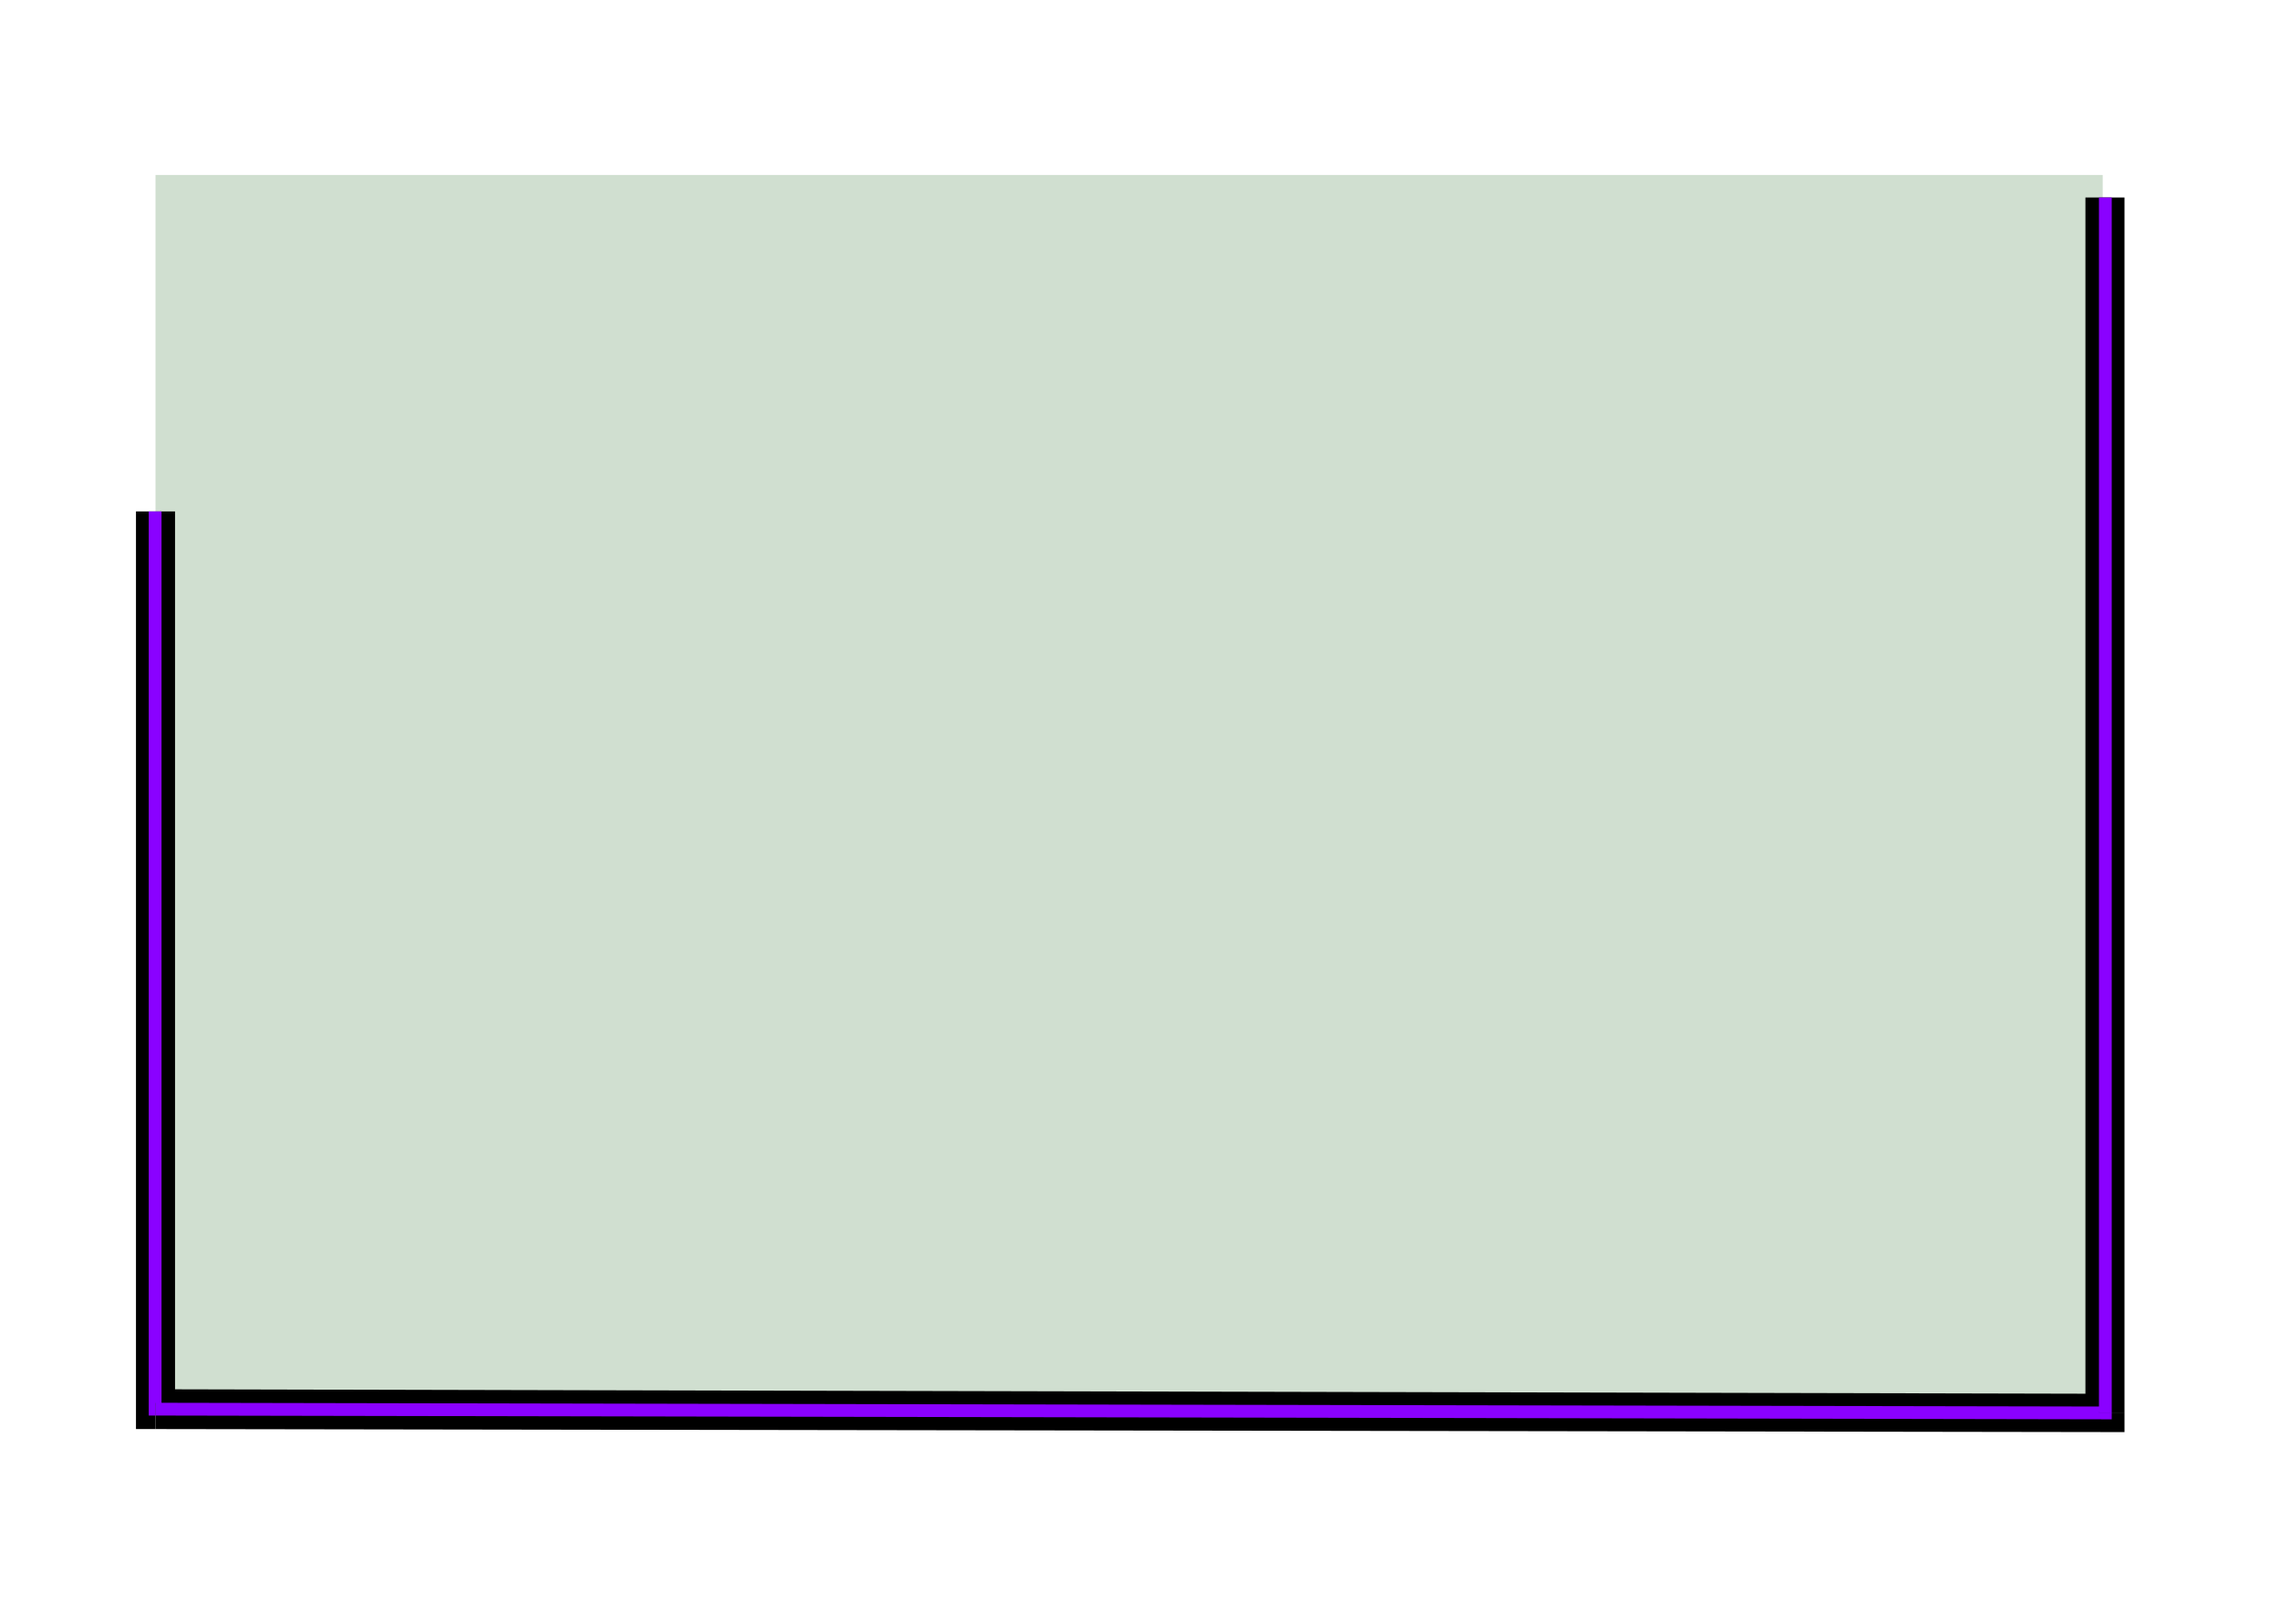
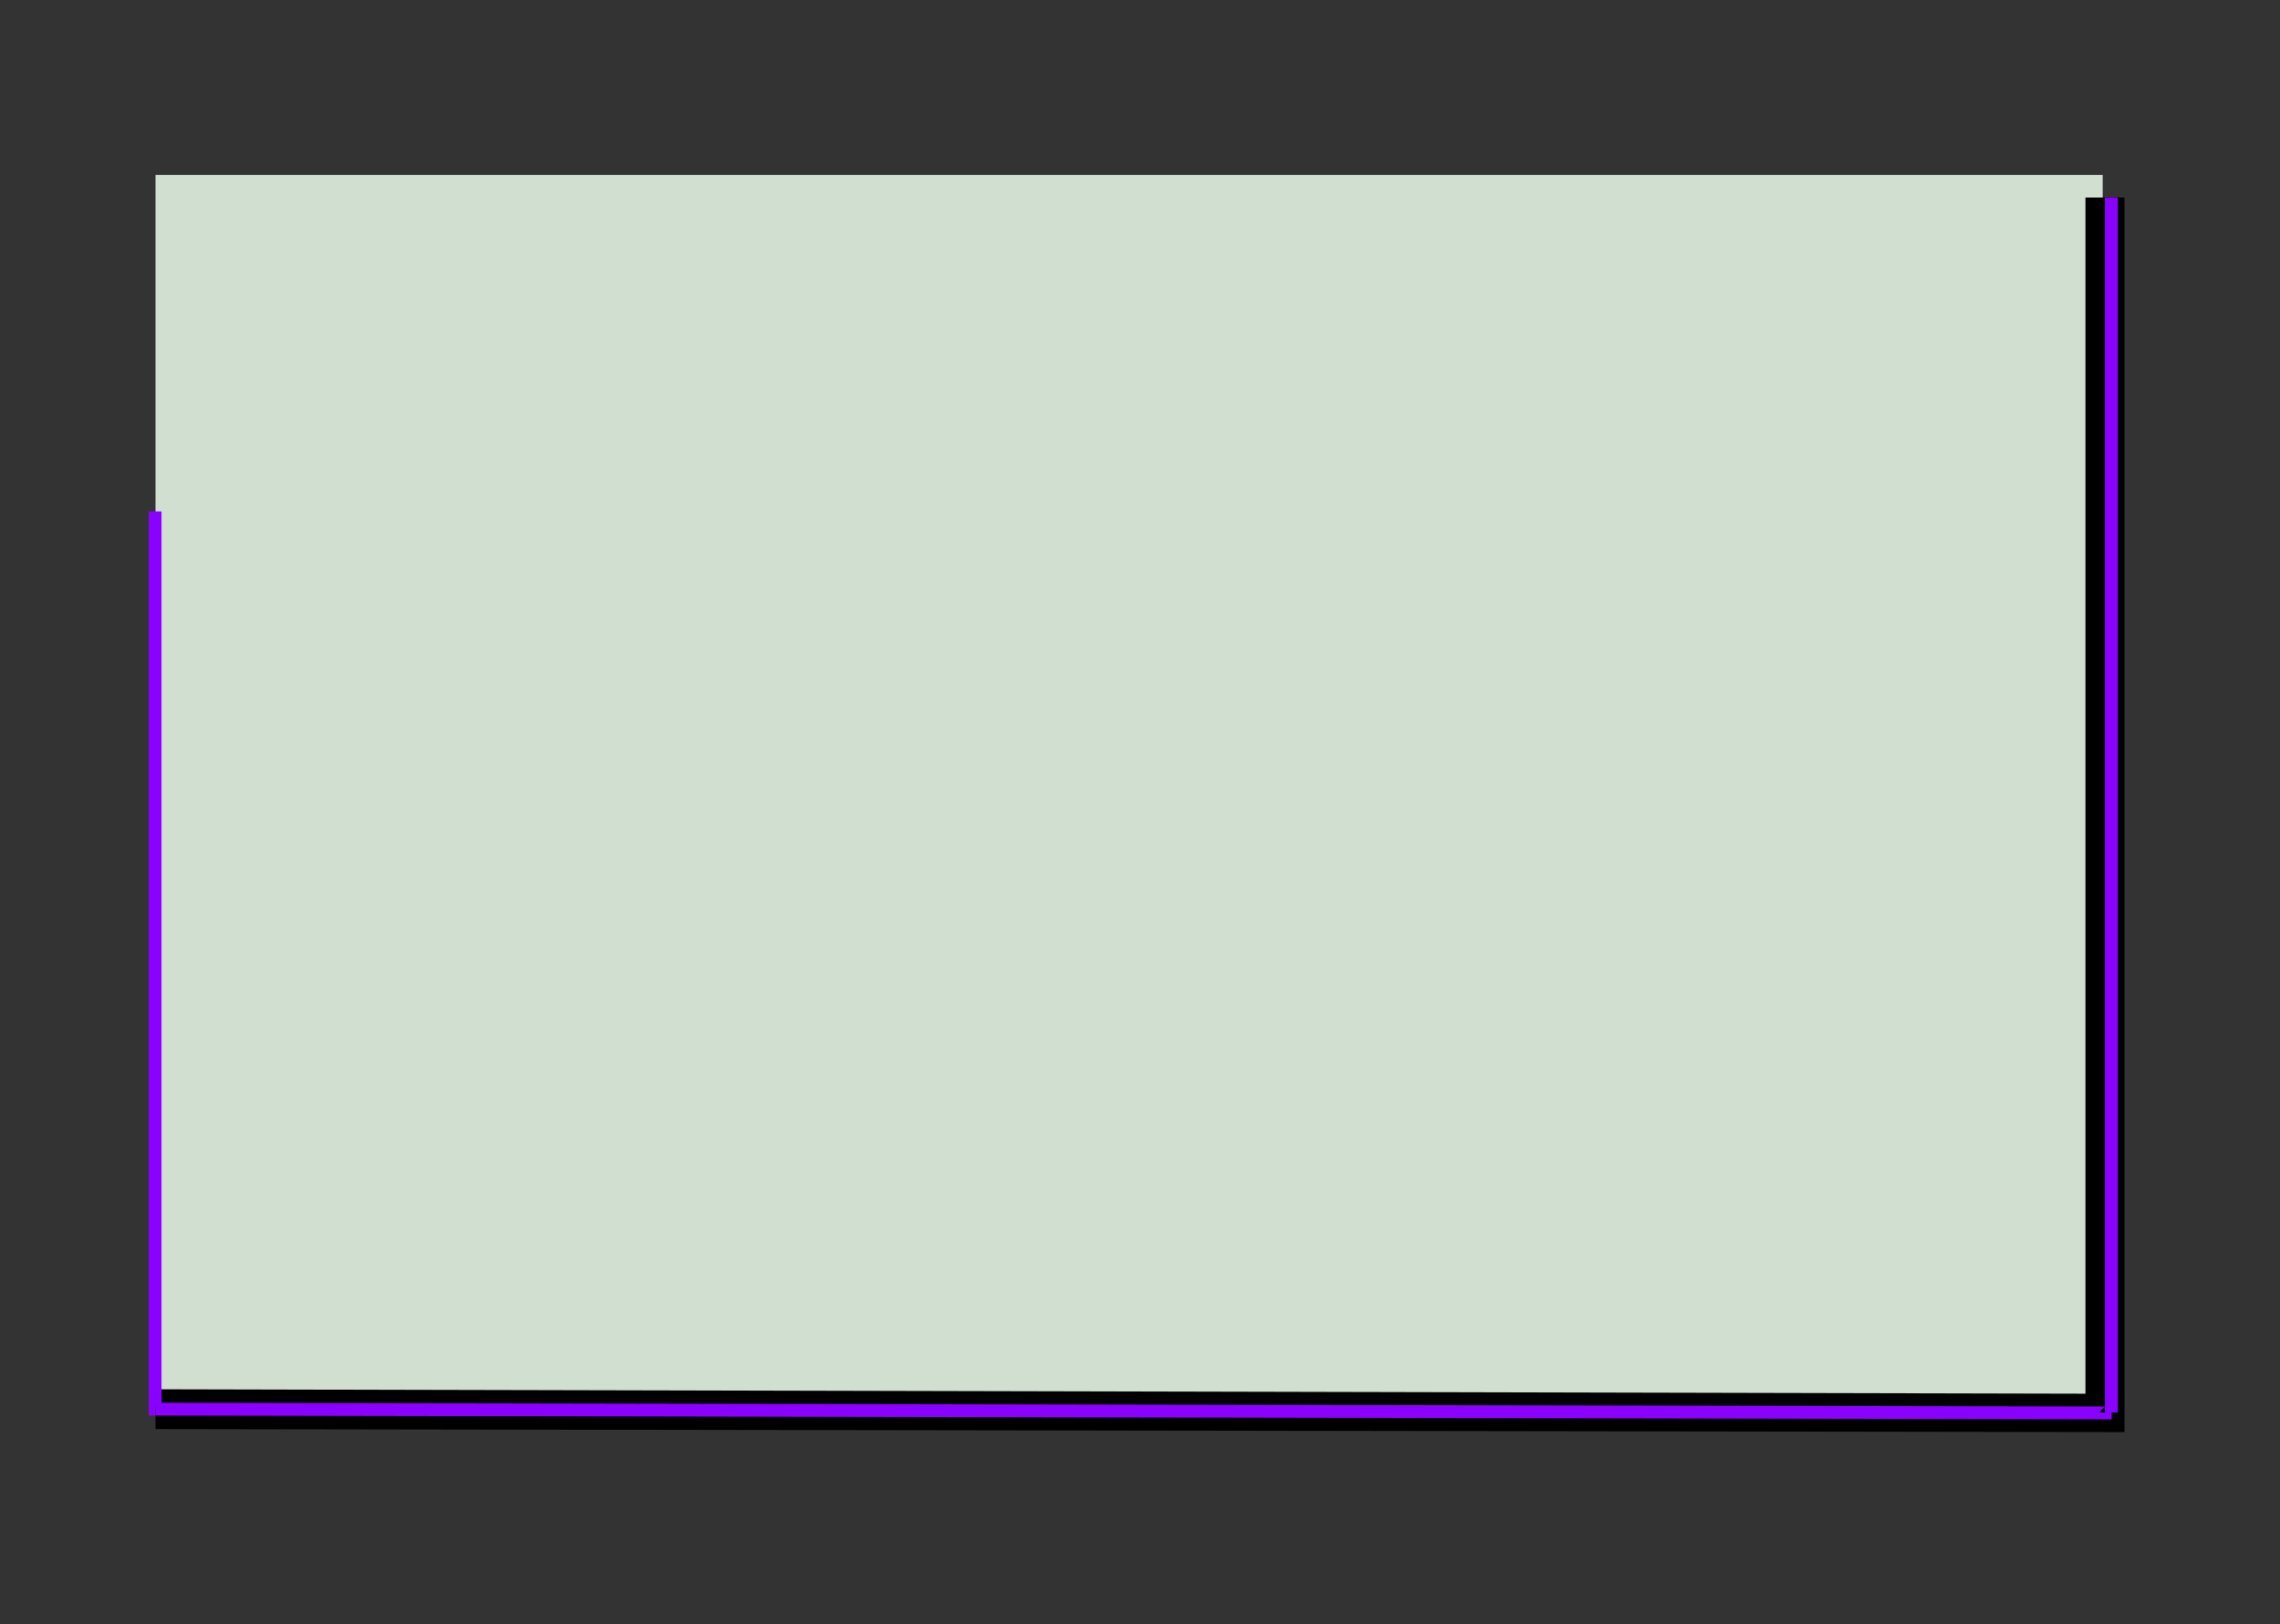
<svg xmlns="http://www.w3.org/2000/svg" xmlns:ns1="http://sodipodi.sourceforge.net/DTD/sodipodi-0.dtd" xmlns:ns2="http://www.inkscape.org/namespaces/inkscape" version="1.0" width="129.766mm" height="92.463mm" id="svg9" ns1:docname="Background 969.wmf">
  <rect width="100%" height="100%" fill="#333333" stroke="none" />
  <ns1:namedview id="namedview9" pagecolor="#ffffff" bordercolor="#000000" borderopacity="0.25" ns2:showpageshadow="2" ns2:pageopacity="0.0" ns2:pagecheckerboard="0" ns2:deskcolor="#d1d1d1" ns2:document-units="mm" />
  <defs id="defs1">
    <pattern id="WMFhbasepattern" patternUnits="userSpaceOnUse" width="6" height="6" x="0" y="0" />
  </defs>
-   <path style="fill:#ffffff;fill-opacity:1;fill-rule:evenodd;stroke:none" d="M 0,349.465 H 490.455 V 0 H 0 Z" id="path1" />
-   <path style="fill:#ffffff;fill-opacity:1;fill-rule:evenodd;stroke:none" d="M 0.323,0.162 H 490.132 V 348.981 H 0.323 Z" id="path2" />
  <path style="fill:#d0dfd0;fill-opacity:1;fill-rule:evenodd;stroke:none" d="M 33.451,302.611 H 452.318 V 37.645 H 33.451 Z" id="path3" />
-   <path style="fill:#000000;fill-opacity:1;fill-rule:evenodd;stroke:none" d="m 33.451,298.895 4.202,4.362 V 110.026 h -8.403 v 193.232 l 4.202,4.201 -4.202,-4.201 v 4.201 h 4.202 z" id="path4" />
  <path style="fill:#000000;fill-opacity:1;fill-rule:evenodd;stroke:none" d="m 448.601,303.904 4.202,-4.039 -419.352,-0.969 v 8.563 l 419.352,0.646 4.202,-4.201 -4.202,4.201 h 4.202 v -4.201 z" id="path5" />
  <path style="fill:#000000;fill-opacity:1;fill-rule:evenodd;stroke:none" d="m 452.803,42.492 h -4.202 V 303.904 h 8.403 V 42.492 Z" id="path6" />
  <path style="fill:#8a01ff;fill-opacity:1;fill-rule:evenodd;stroke:none" d="m 33.451,301.804 1.293,1.454 V 110.026 h -2.747 v 193.232 l 1.454,1.293 -1.454,-1.293 v 1.293 h 1.454 z" id="path7" />
  <path style="fill:#8a01ff;fill-opacity:1;fill-rule:evenodd;stroke:none" d="m 451.51,303.904 1.293,-1.293 -419.352,-0.808 v 2.747 l 419.352,0.808 1.454,-1.454 -1.454,1.454 h 1.454 v -1.454 z" id="path8" />
-   <path style="fill:#8a01ff;fill-opacity:1;fill-rule:evenodd;stroke:none" d="m 452.803,42.492 h -1.293 V 303.904 h 2.747 V 42.492 Z" id="path9" />
+   <path style="fill:#8a01ff;fill-opacity:1;fill-rule:evenodd;stroke:none" d="m 452.803,42.492 V 303.904 h 2.747 V 42.492 Z" id="path9" />
</svg>